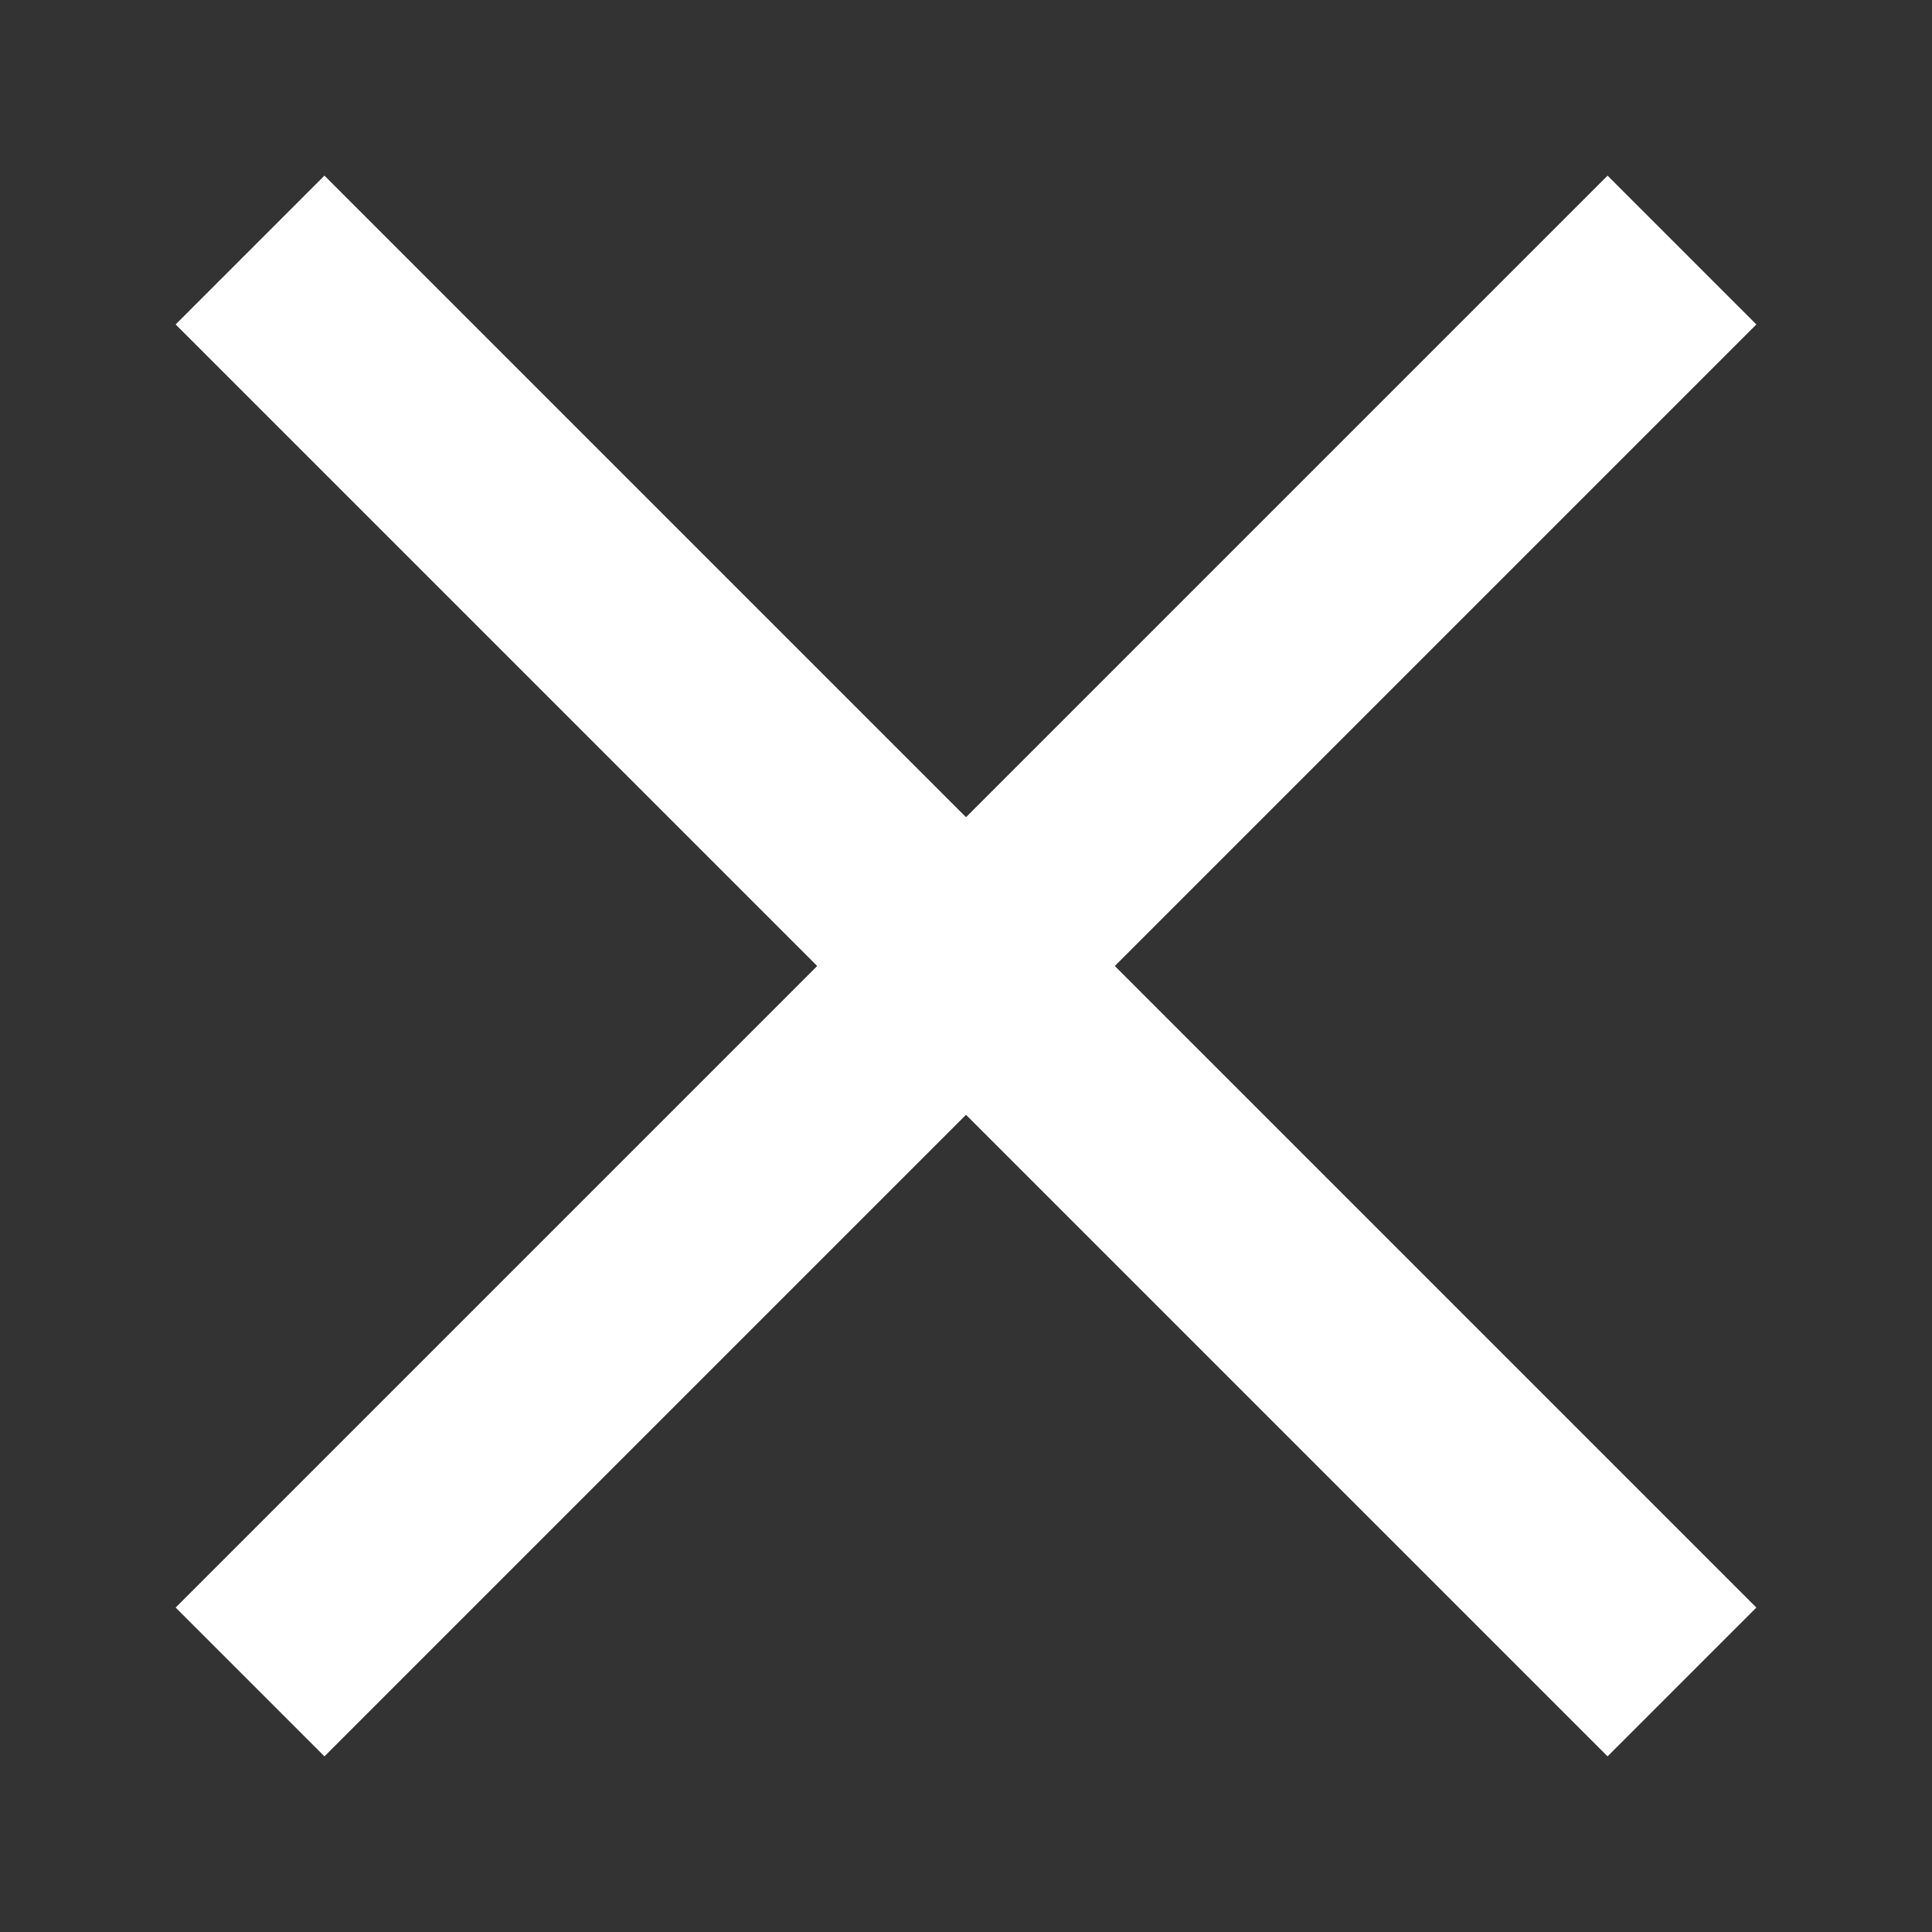
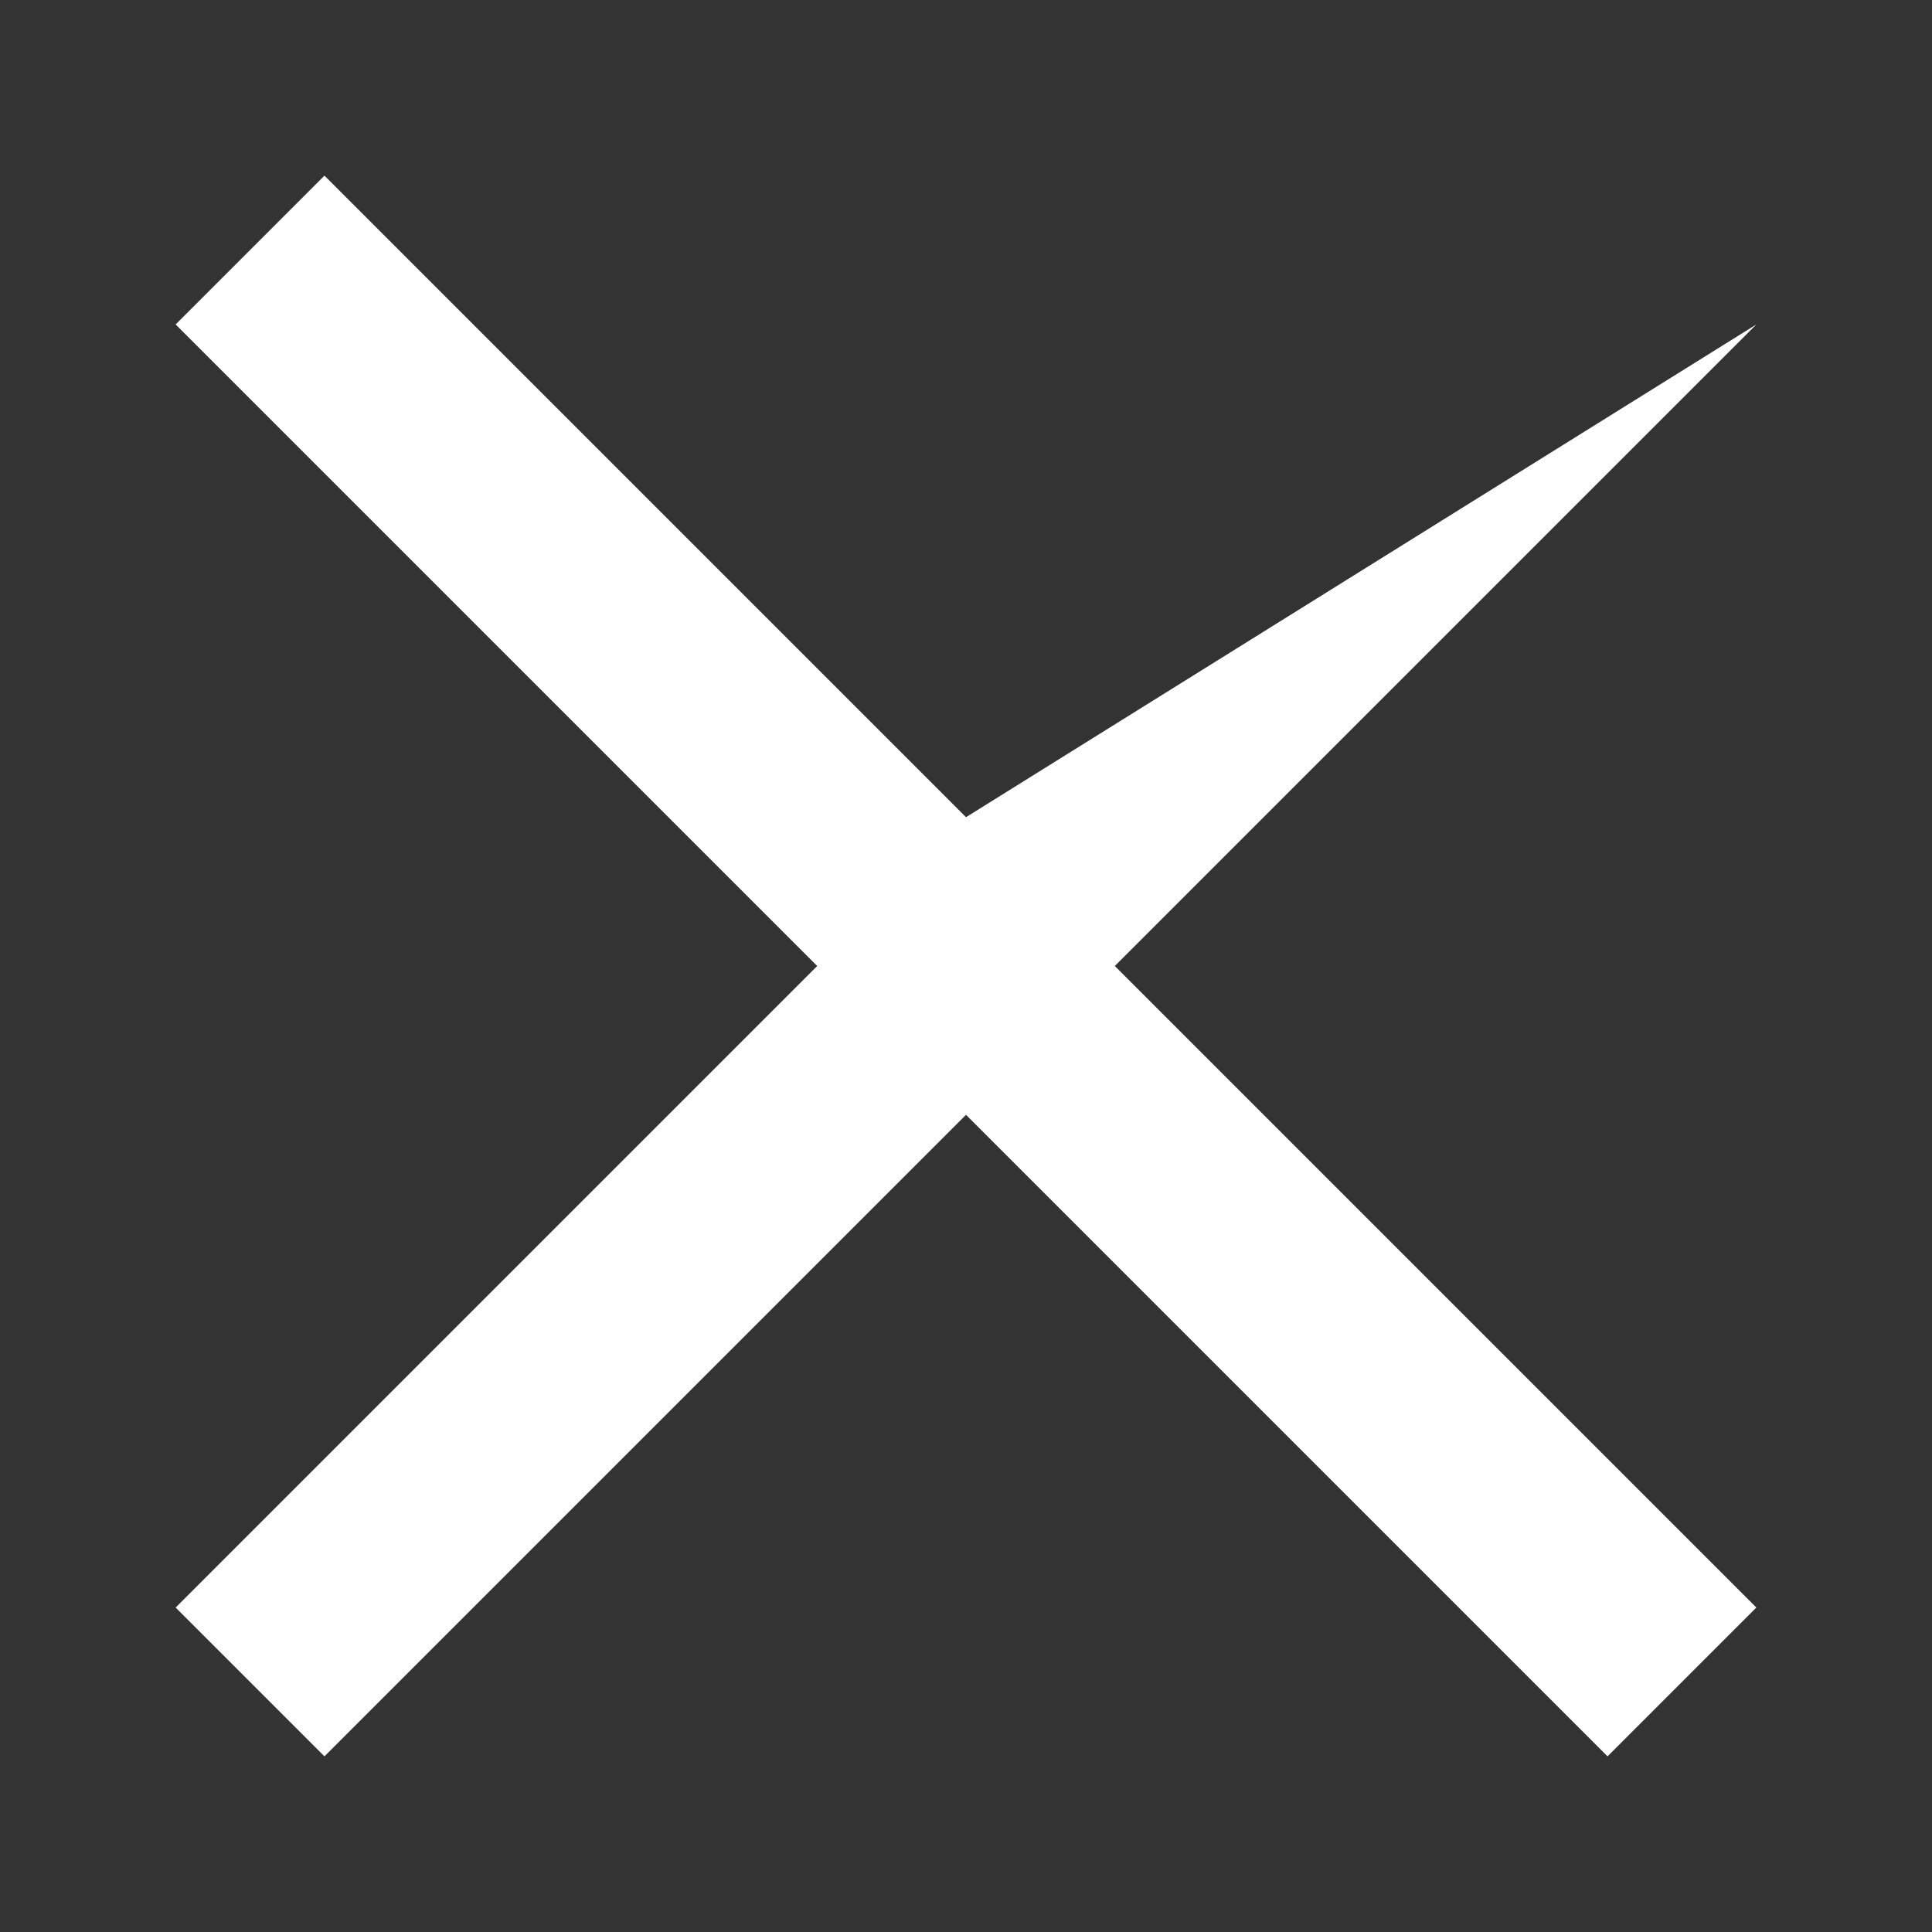
<svg xmlns="http://www.w3.org/2000/svg" width="44" height="44" viewBox="0 0 44 44" fill="none">
  <rect x="0" y="0" width="44" height="44" fill="#333333" stroke="none" />
-   <path d="M7.389 40L4 36.611L18.611 22L4 7.389L7.389 4L22 18.611L36.611 4L40 7.389L25.389 22L40 36.611L36.611 40L22 25.389L7.389 40Z" fill="white" />
+   <path d="M7.389 40L4 36.611L18.611 22L4 7.389L7.389 4L22 18.611L40 7.389L25.389 22L40 36.611L36.611 40L22 25.389L7.389 40Z" fill="white" />
</svg>